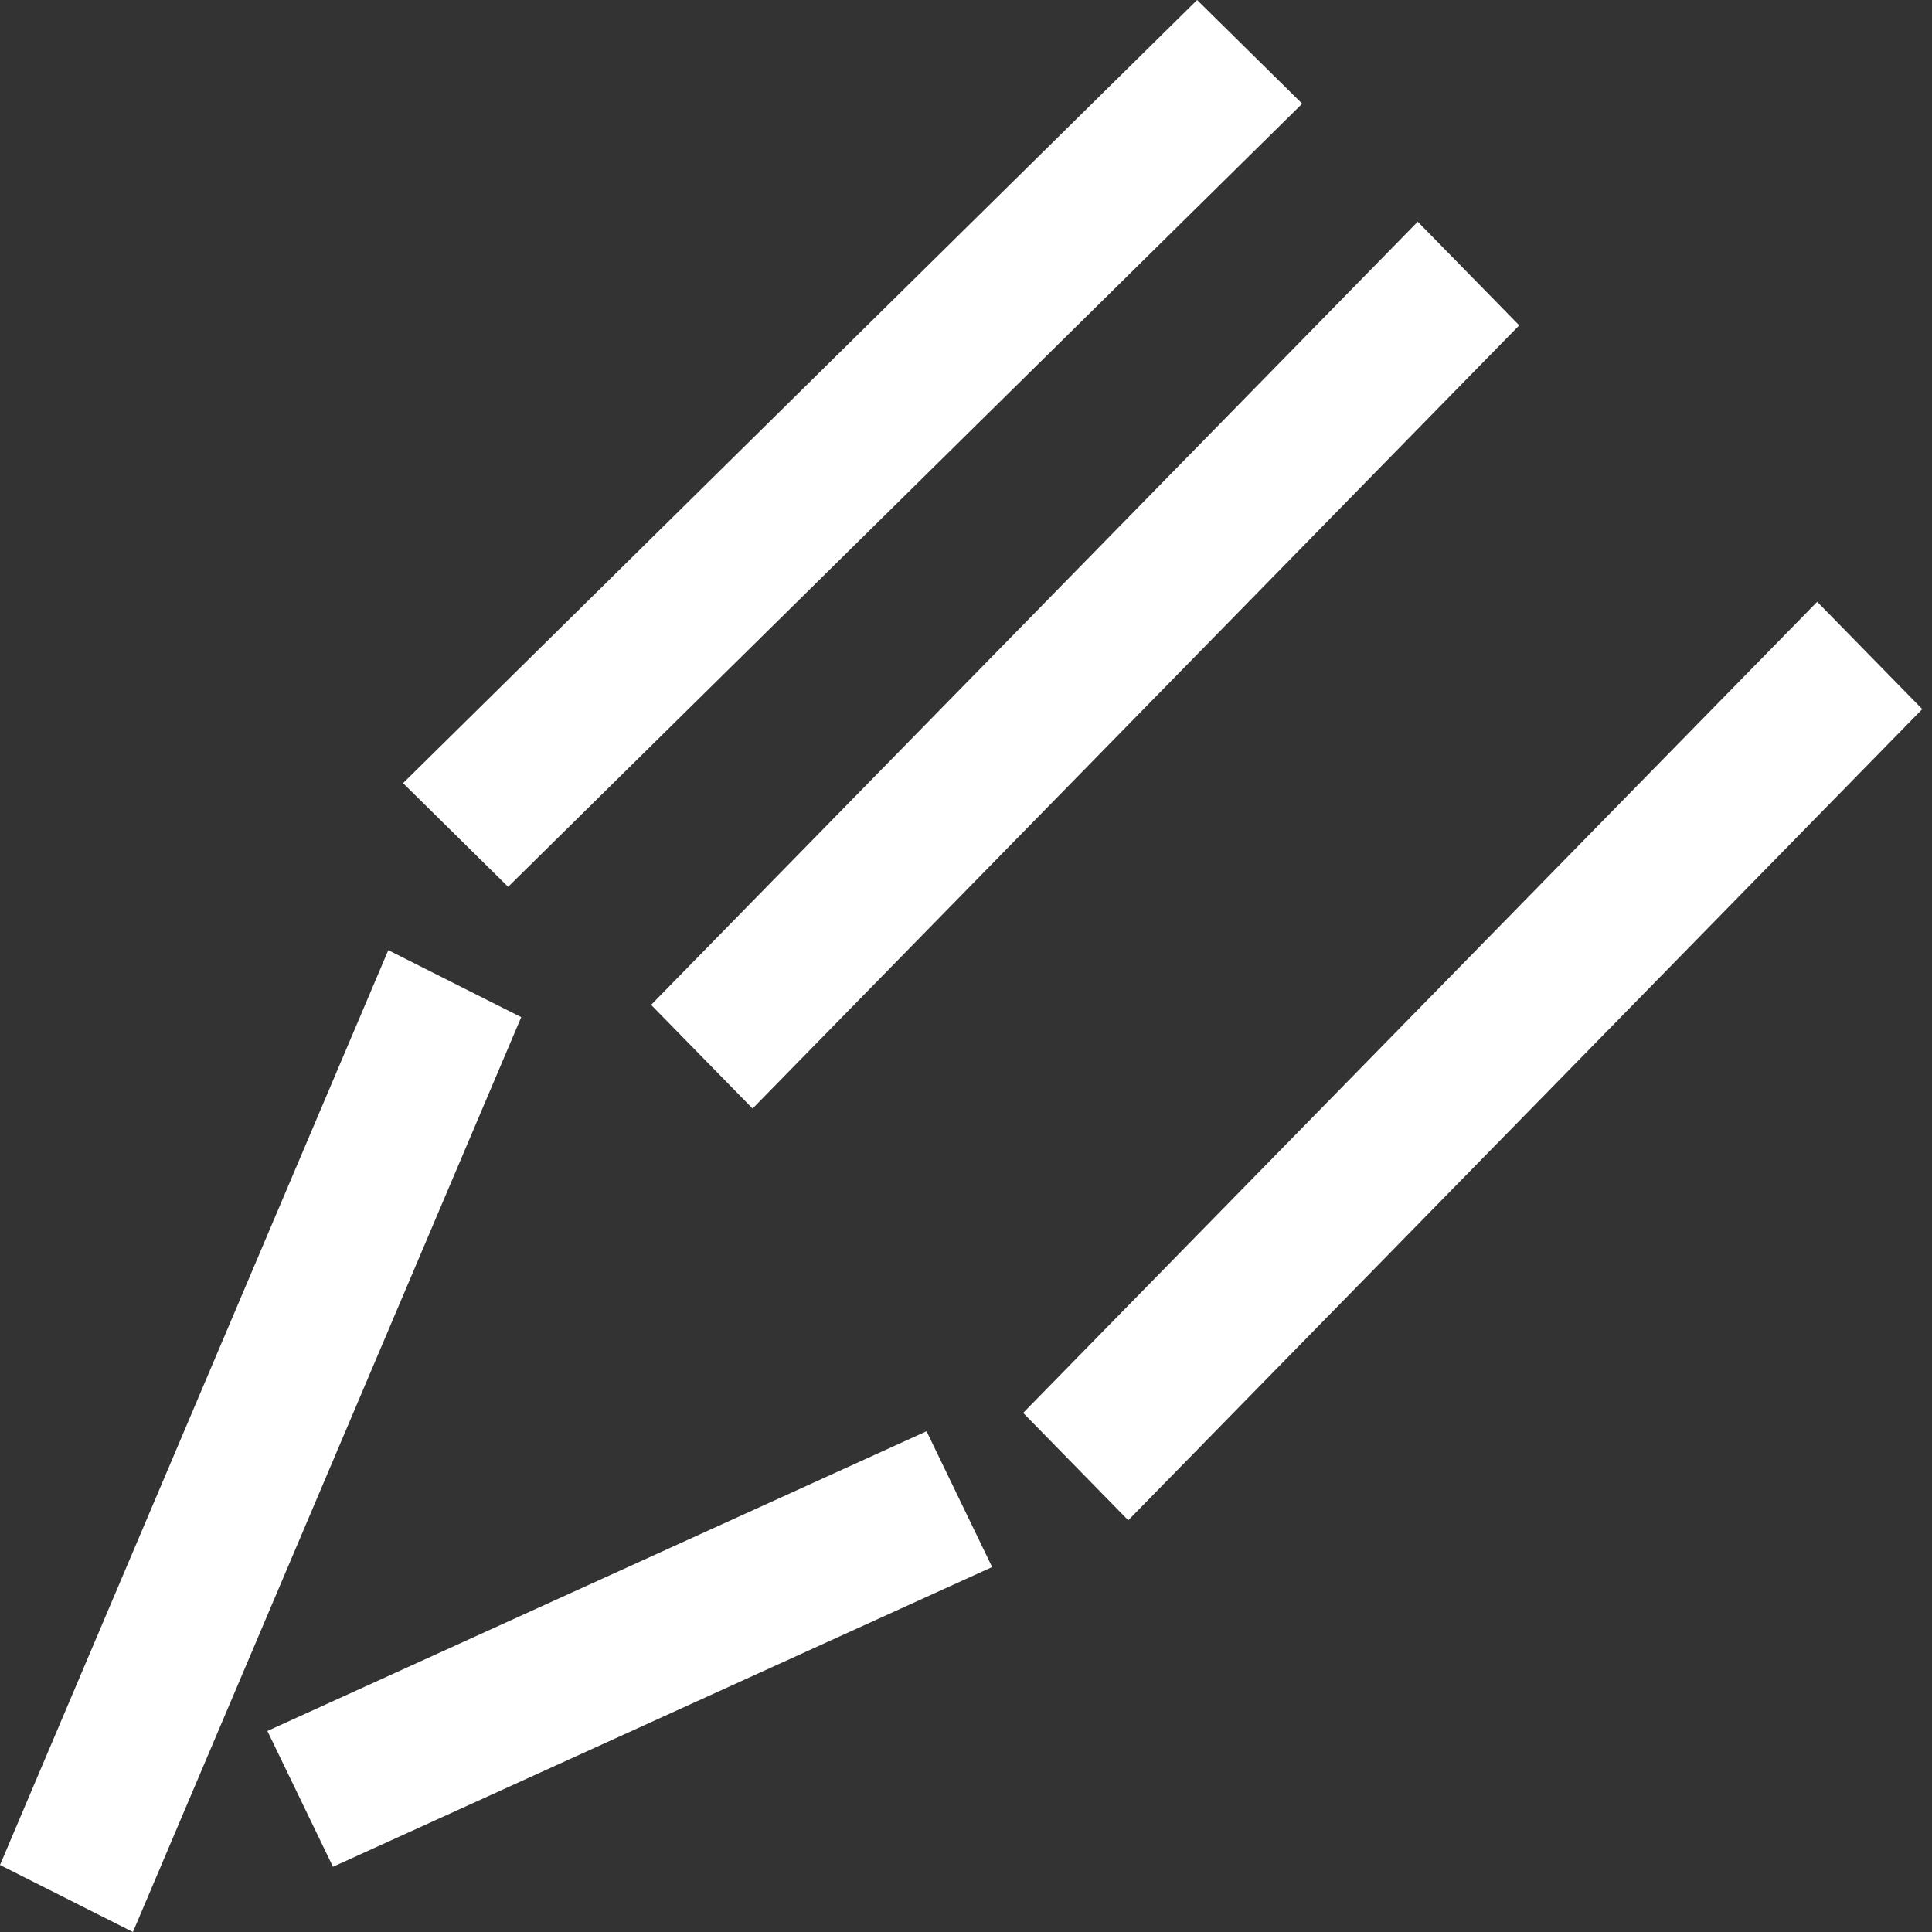
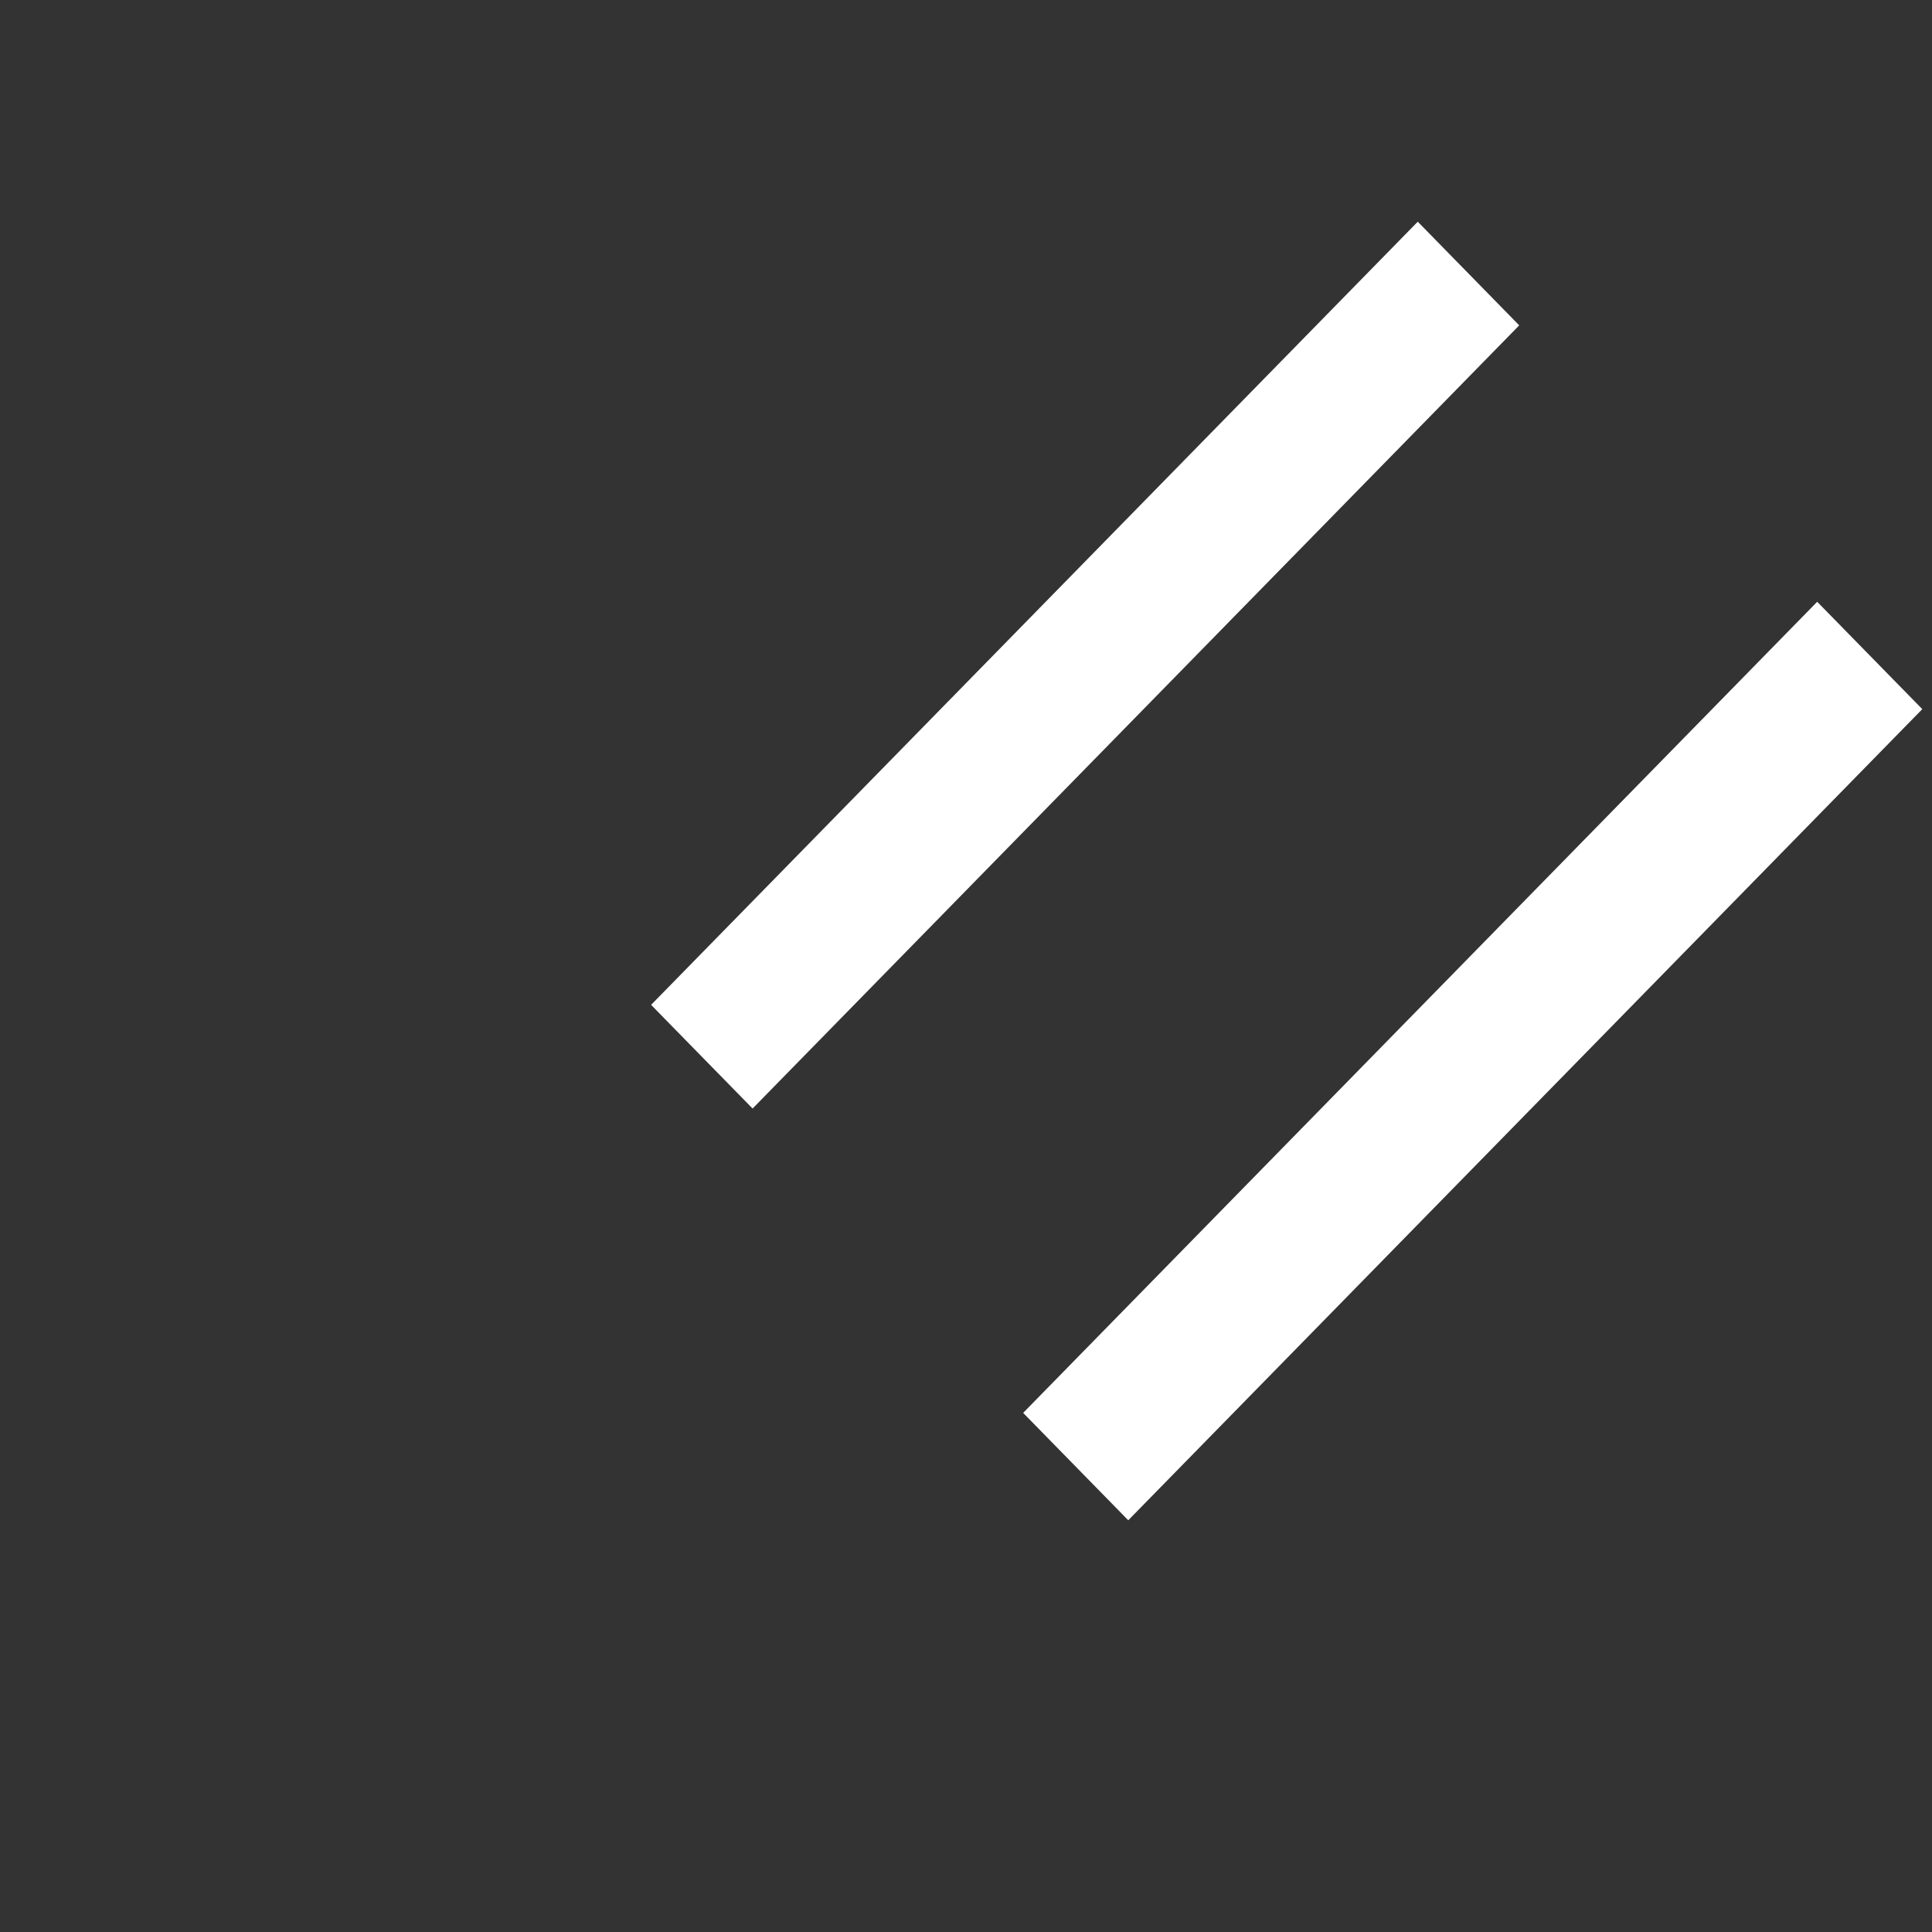
<svg xmlns="http://www.w3.org/2000/svg" width="106" height="106" viewBox="0 0 106 106" fill="none">
  <rect x="0" y="0" width="106" height="106" fill="#333333" stroke="none" />
-   <path d="M27.879 48.656L22.114 42.968L65.68 0L71.445 5.688L27.879 48.656Z" fill="white" />
-   <path d="M41.291 60.82L35.723 55.132L77.786 12.164L83.353 17.851L41.291 60.82Z" fill="white" />
+   <path d="M41.291 60.82L35.723 55.132L77.786 12.164L83.353 17.851Z" fill="white" />
  <path d="M99.701 33.017L105.467 38.907L61.902 83.41L56.136 77.519L99.701 33.017Z" fill="white" />
-   <path d="M7.293 106L0 102.324L21.304 52.131L28.597 55.807L7.293 106ZM54.434 85.977L18.269 102.422L14.67 94.971L50.836 78.526L54.434 85.977Z" fill="white" />
</svg>